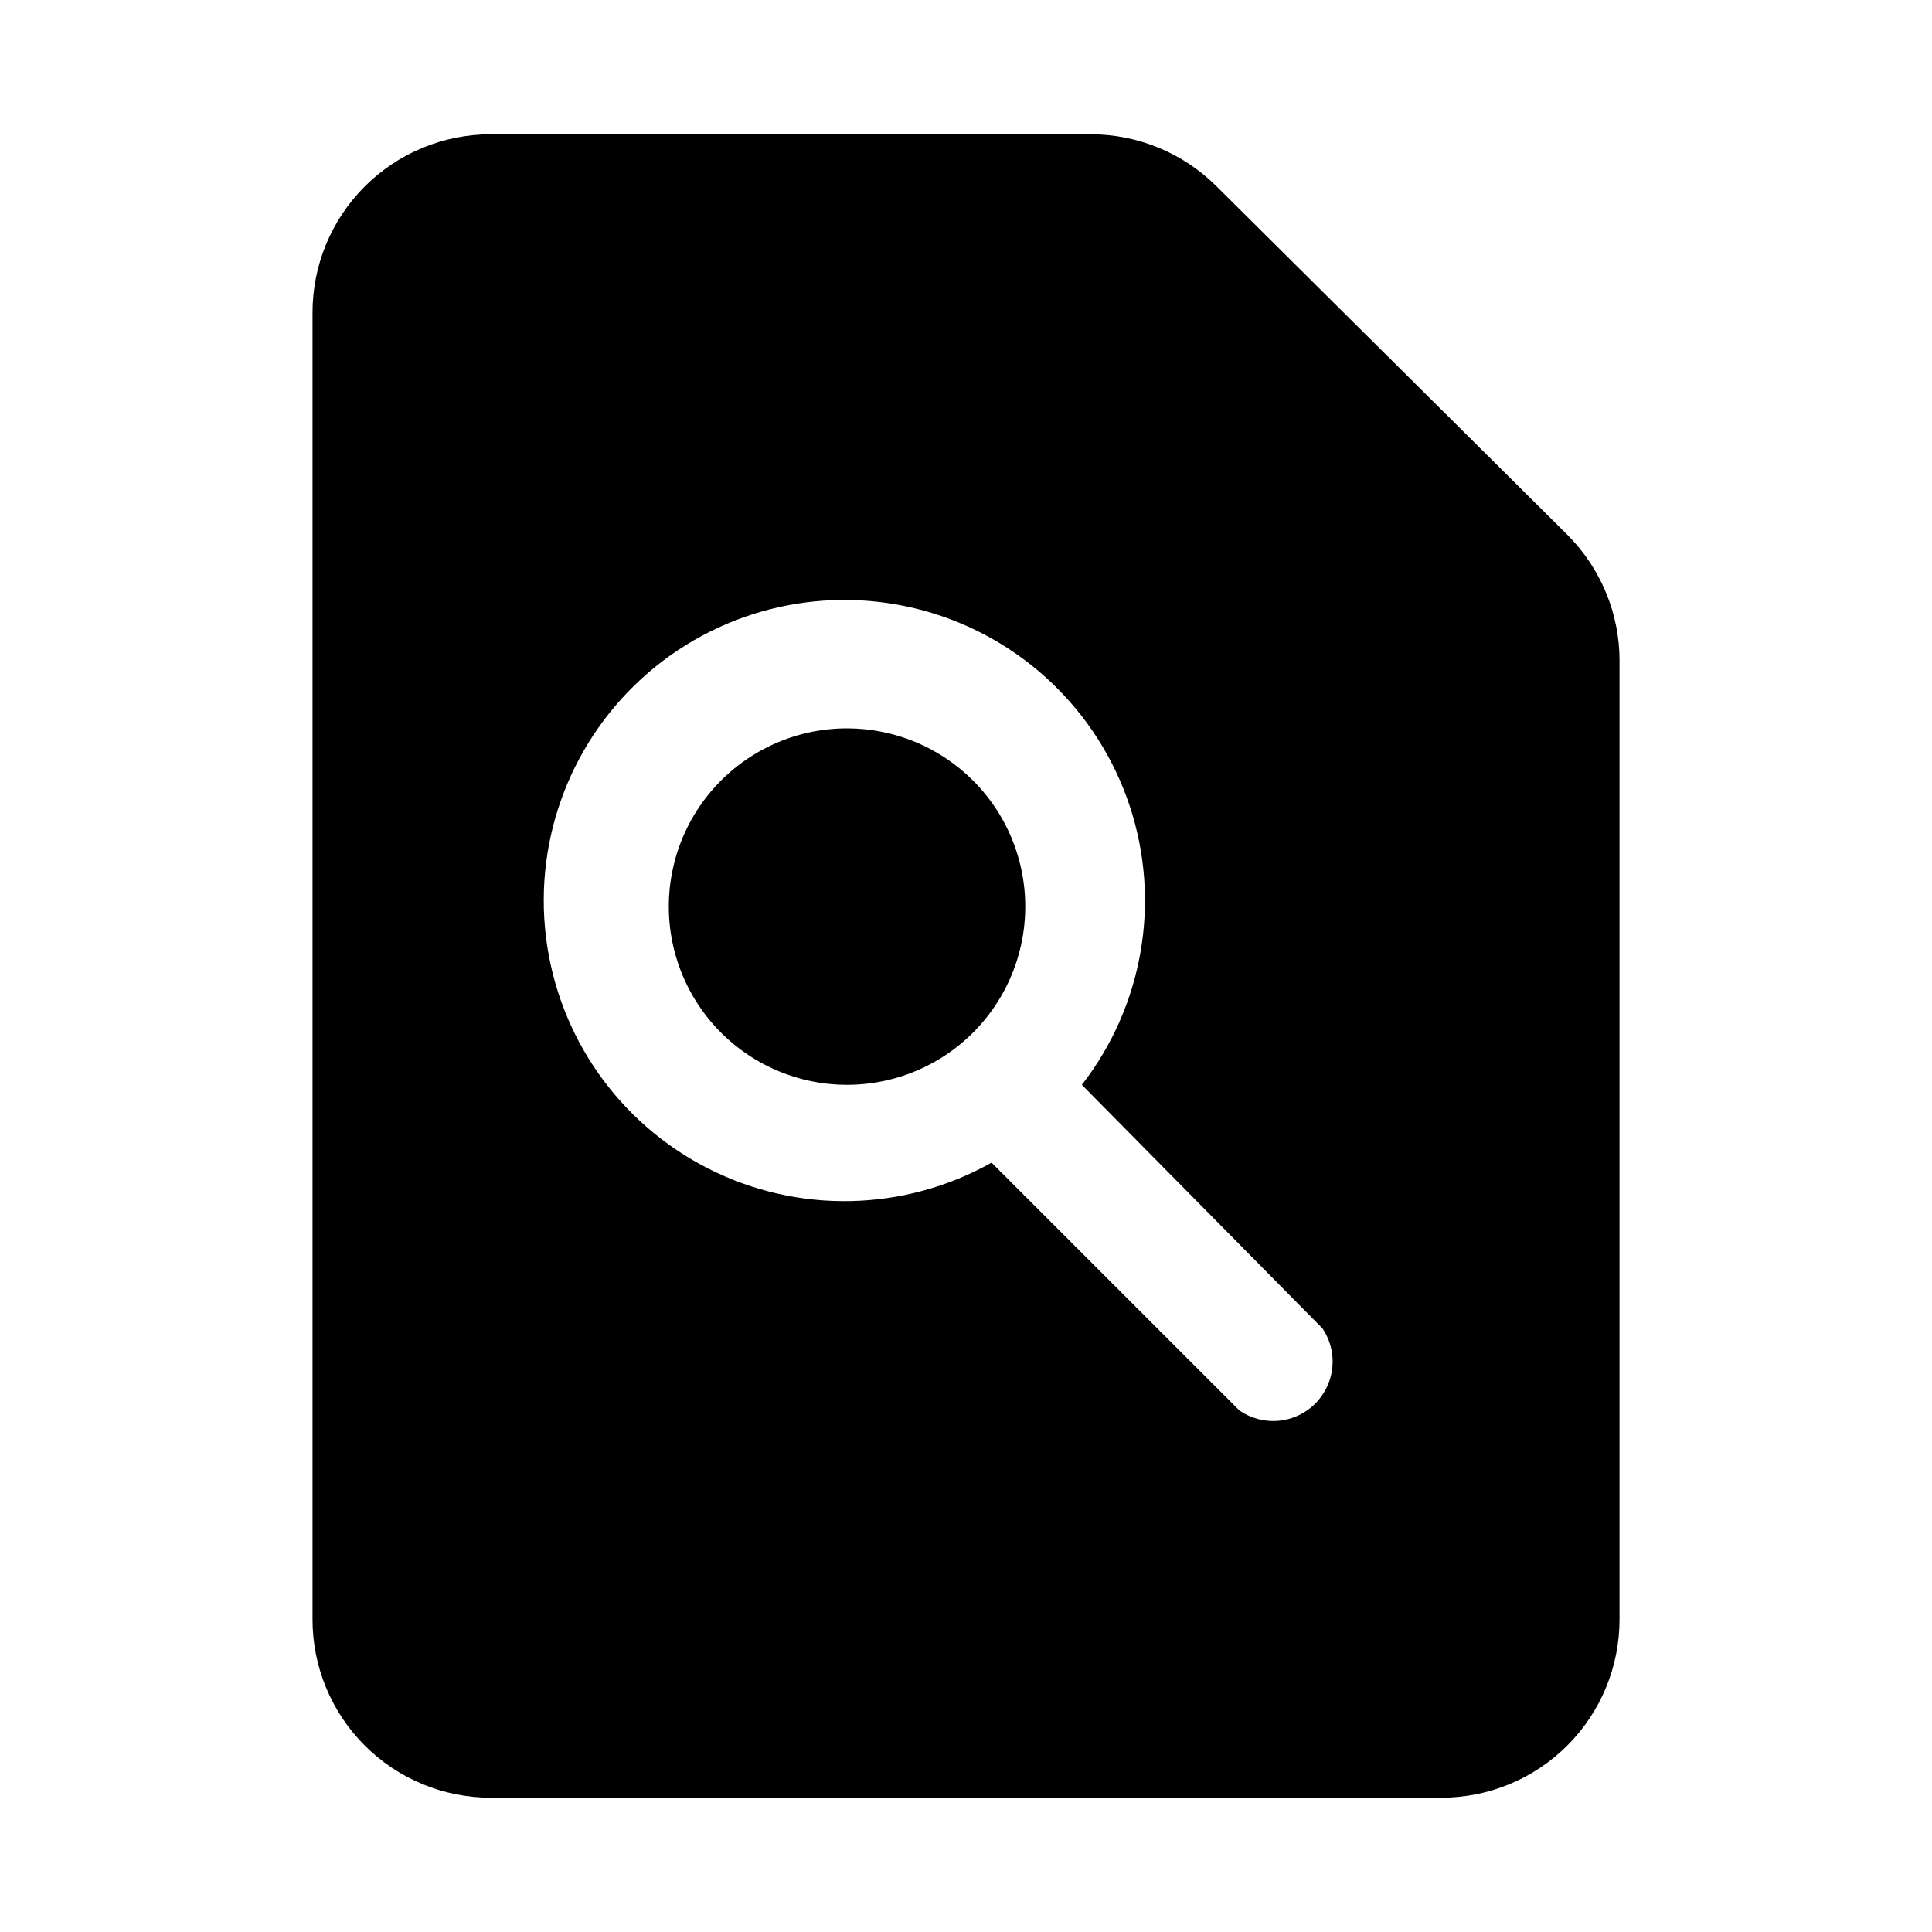
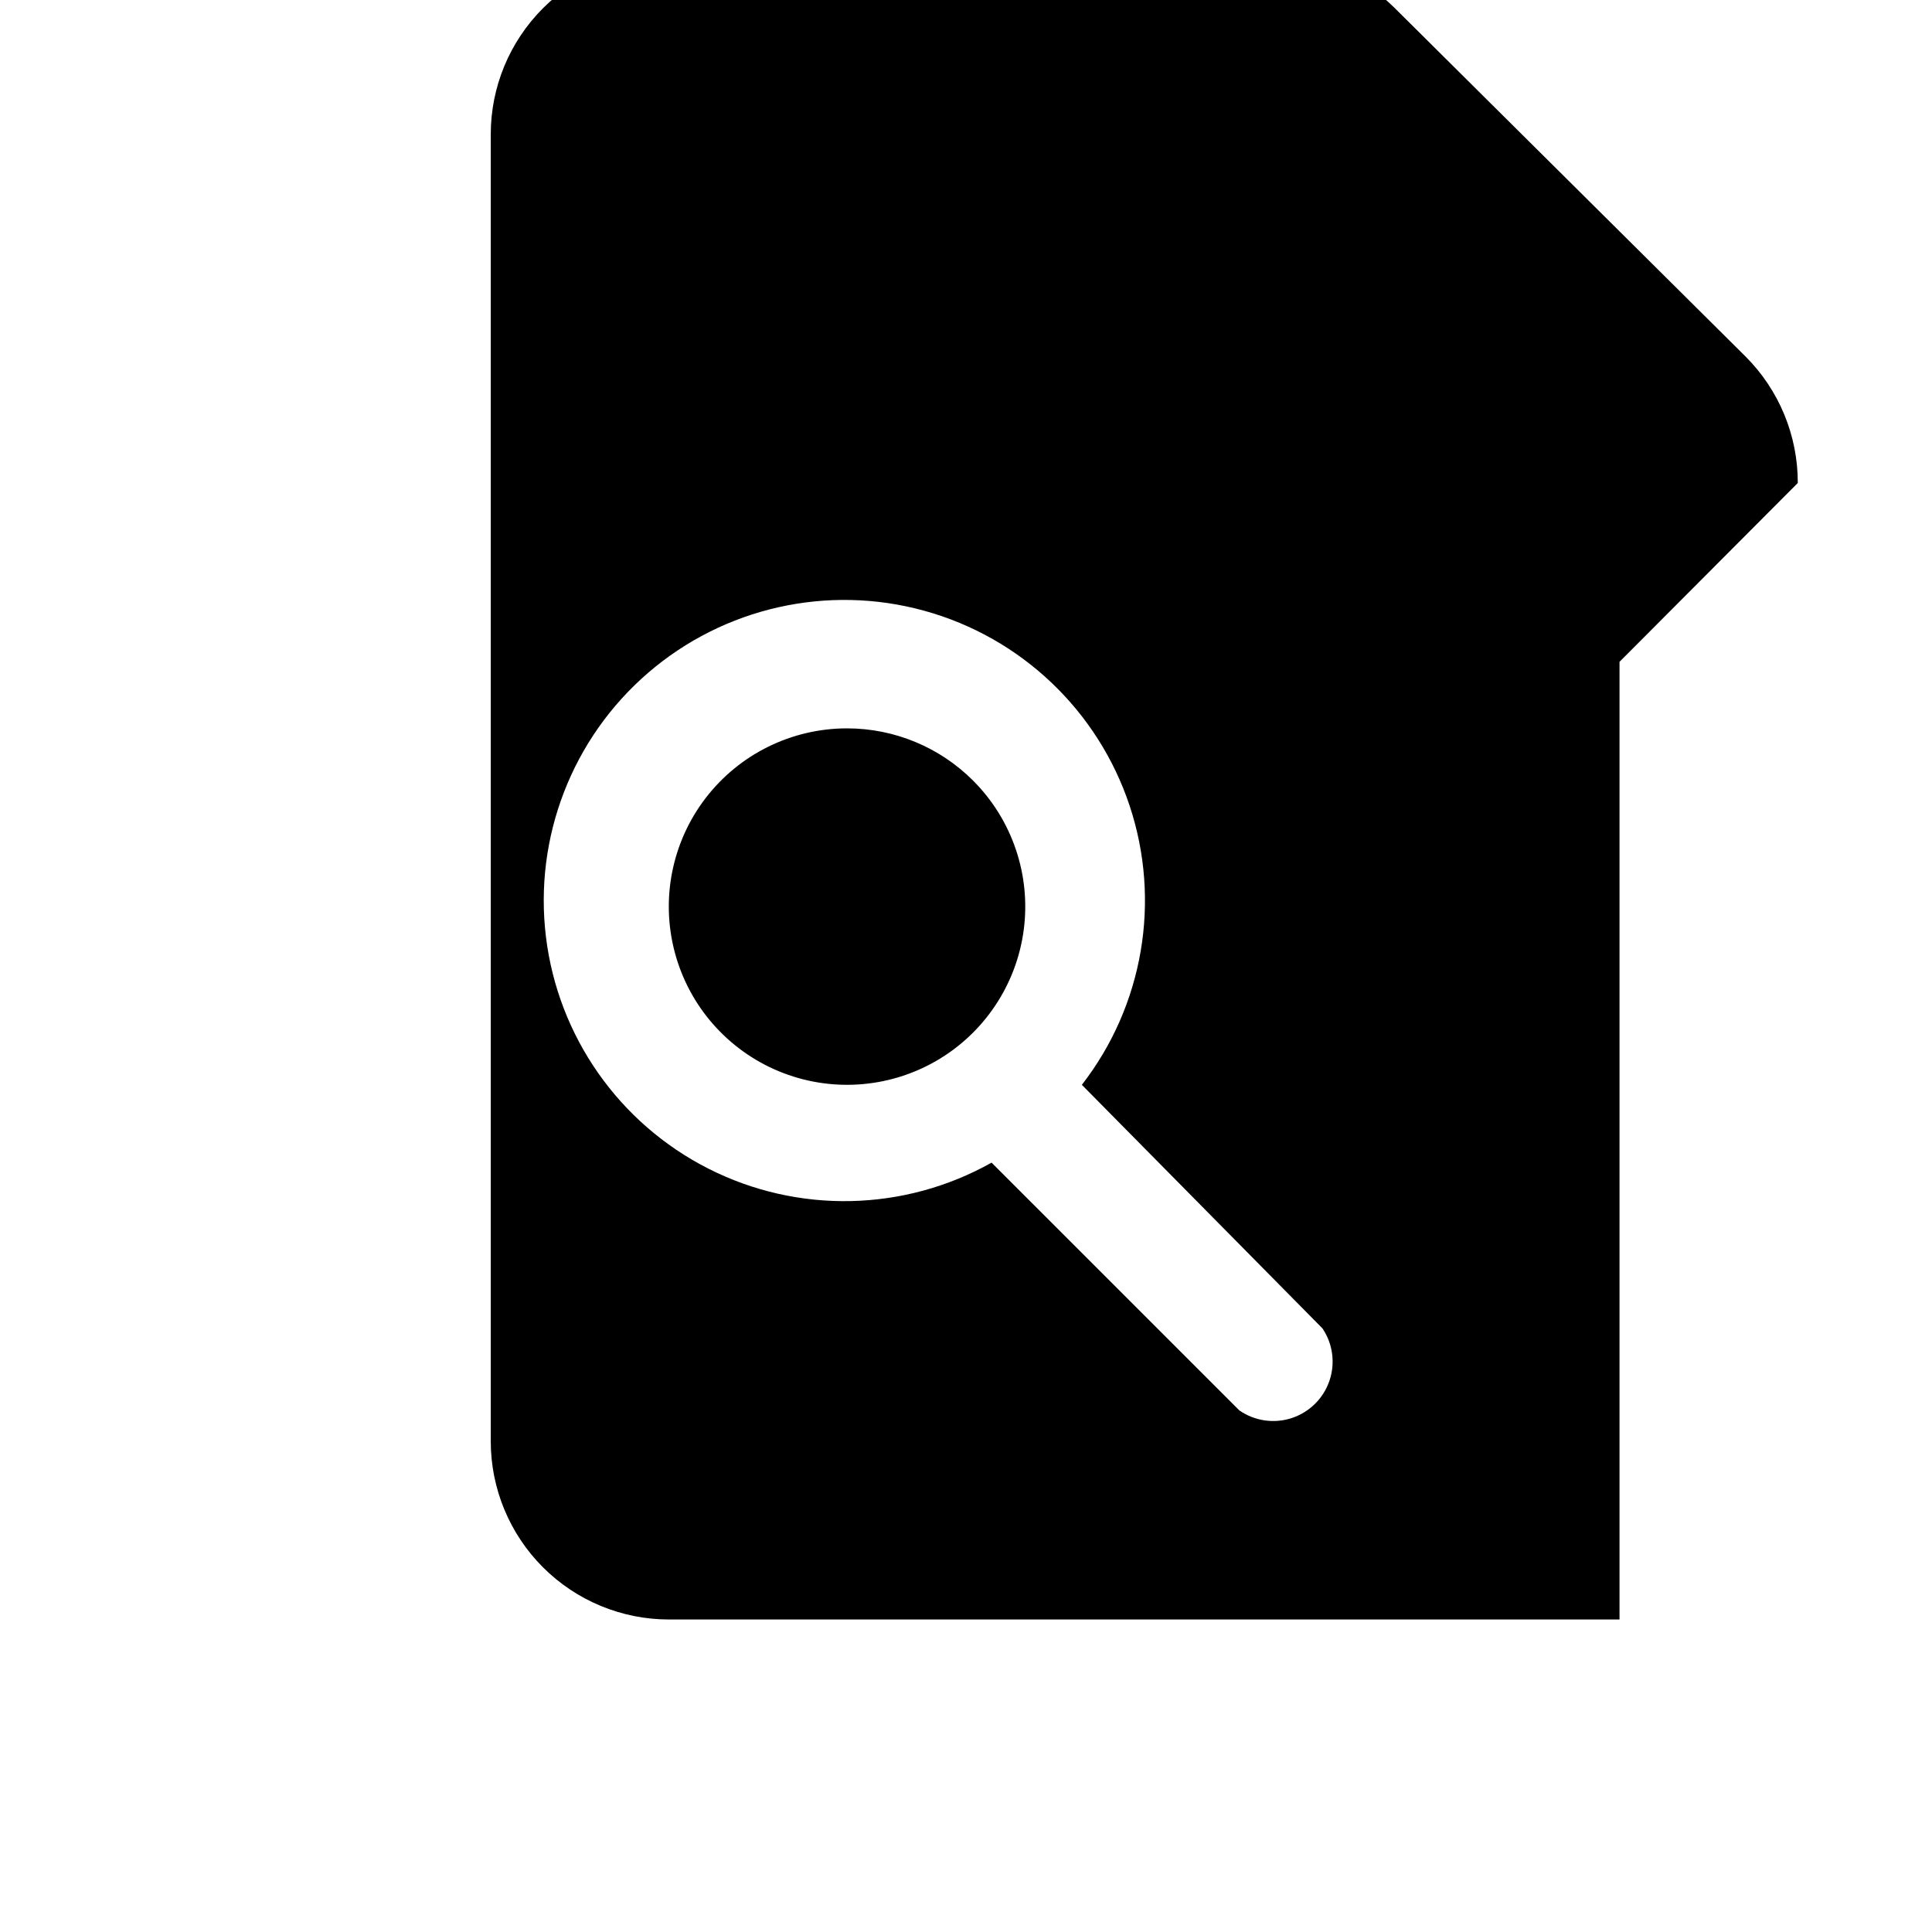
<svg xmlns="http://www.w3.org/2000/svg" fill="#000000" width="800px" height="800px" version="1.1" viewBox="144 144 512 512">
-   <path d="m401.89 350.88c10.379 10.387 15.332 25.016 13.406 39.57-1.926 14.559-10.516 27.395-23.238 34.727-12.723 7.332-28.133 8.332-41.695 2.703-13.562-5.633-23.734-17.25-27.523-31.438-3.789-14.188-0.766-29.328 8.184-40.973 8.949-11.641 22.805-18.461 37.492-18.445 12.52 0.012 24.527 4.992 33.375 13.855zm171.3-31.488v253.79c0 12.527-4.977 24.539-13.836 33.398-8.855 8.855-20.871 13.832-33.398 13.832h-251.9c-12.527 0-24.543-4.977-33.398-13.832-8.859-8.859-13.836-20.871-13.836-33.398v-346.37c0-12.523 4.977-24.539 13.836-33.398 8.855-8.855 20.871-13.832 33.398-13.832h158.86c12.5-0.031 24.504 4.894 33.379 13.695l93.047 92.418c8.898 8.891 13.887 20.961 13.855 33.535zm-78.723 176.65-63.762-64.551c16.293-21 21.039-48.738 12.66-73.957s-28.785-44.602-54.402-51.672c-25.617-7.074-53.078-0.902-73.207 16.445-20.133 17.352-30.285 43.598-27.074 69.977 3.215 26.383 19.371 49.426 43.078 61.434 23.707 12.012 51.844 11.41 75.016-1.605l65.652 65.652v0.004c4.051 2.816 9.191 3.57 13.883 2.035 4.691-1.539 8.391-5.184 9.992-9.852 1.605-4.668 0.926-9.82-1.836-13.91z" />
+   <path d="m401.89 350.88c10.379 10.387 15.332 25.016 13.406 39.57-1.926 14.559-10.516 27.395-23.238 34.727-12.723 7.332-28.133 8.332-41.695 2.703-13.562-5.633-23.734-17.25-27.523-31.438-3.789-14.188-0.766-29.328 8.184-40.973 8.949-11.641 22.805-18.461 37.492-18.445 12.52 0.012 24.527 4.992 33.375 13.855zm171.3-31.488v253.79h-251.9c-12.527 0-24.543-4.977-33.398-13.832-8.859-8.859-13.836-20.871-13.836-33.398v-346.37c0-12.523 4.977-24.539 13.836-33.398 8.855-8.855 20.871-13.832 33.398-13.832h158.86c12.5-0.031 24.504 4.894 33.379 13.695l93.047 92.418c8.898 8.891 13.887 20.961 13.855 33.535zm-78.723 176.65-63.762-64.551c16.293-21 21.039-48.738 12.66-73.957s-28.785-44.602-54.402-51.672c-25.617-7.074-53.078-0.902-73.207 16.445-20.133 17.352-30.285 43.598-27.074 69.977 3.215 26.383 19.371 49.426 43.078 61.434 23.707 12.012 51.844 11.41 75.016-1.605l65.652 65.652v0.004c4.051 2.816 9.191 3.57 13.883 2.035 4.691-1.539 8.391-5.184 9.992-9.852 1.605-4.668 0.926-9.82-1.836-13.91z" />
</svg>